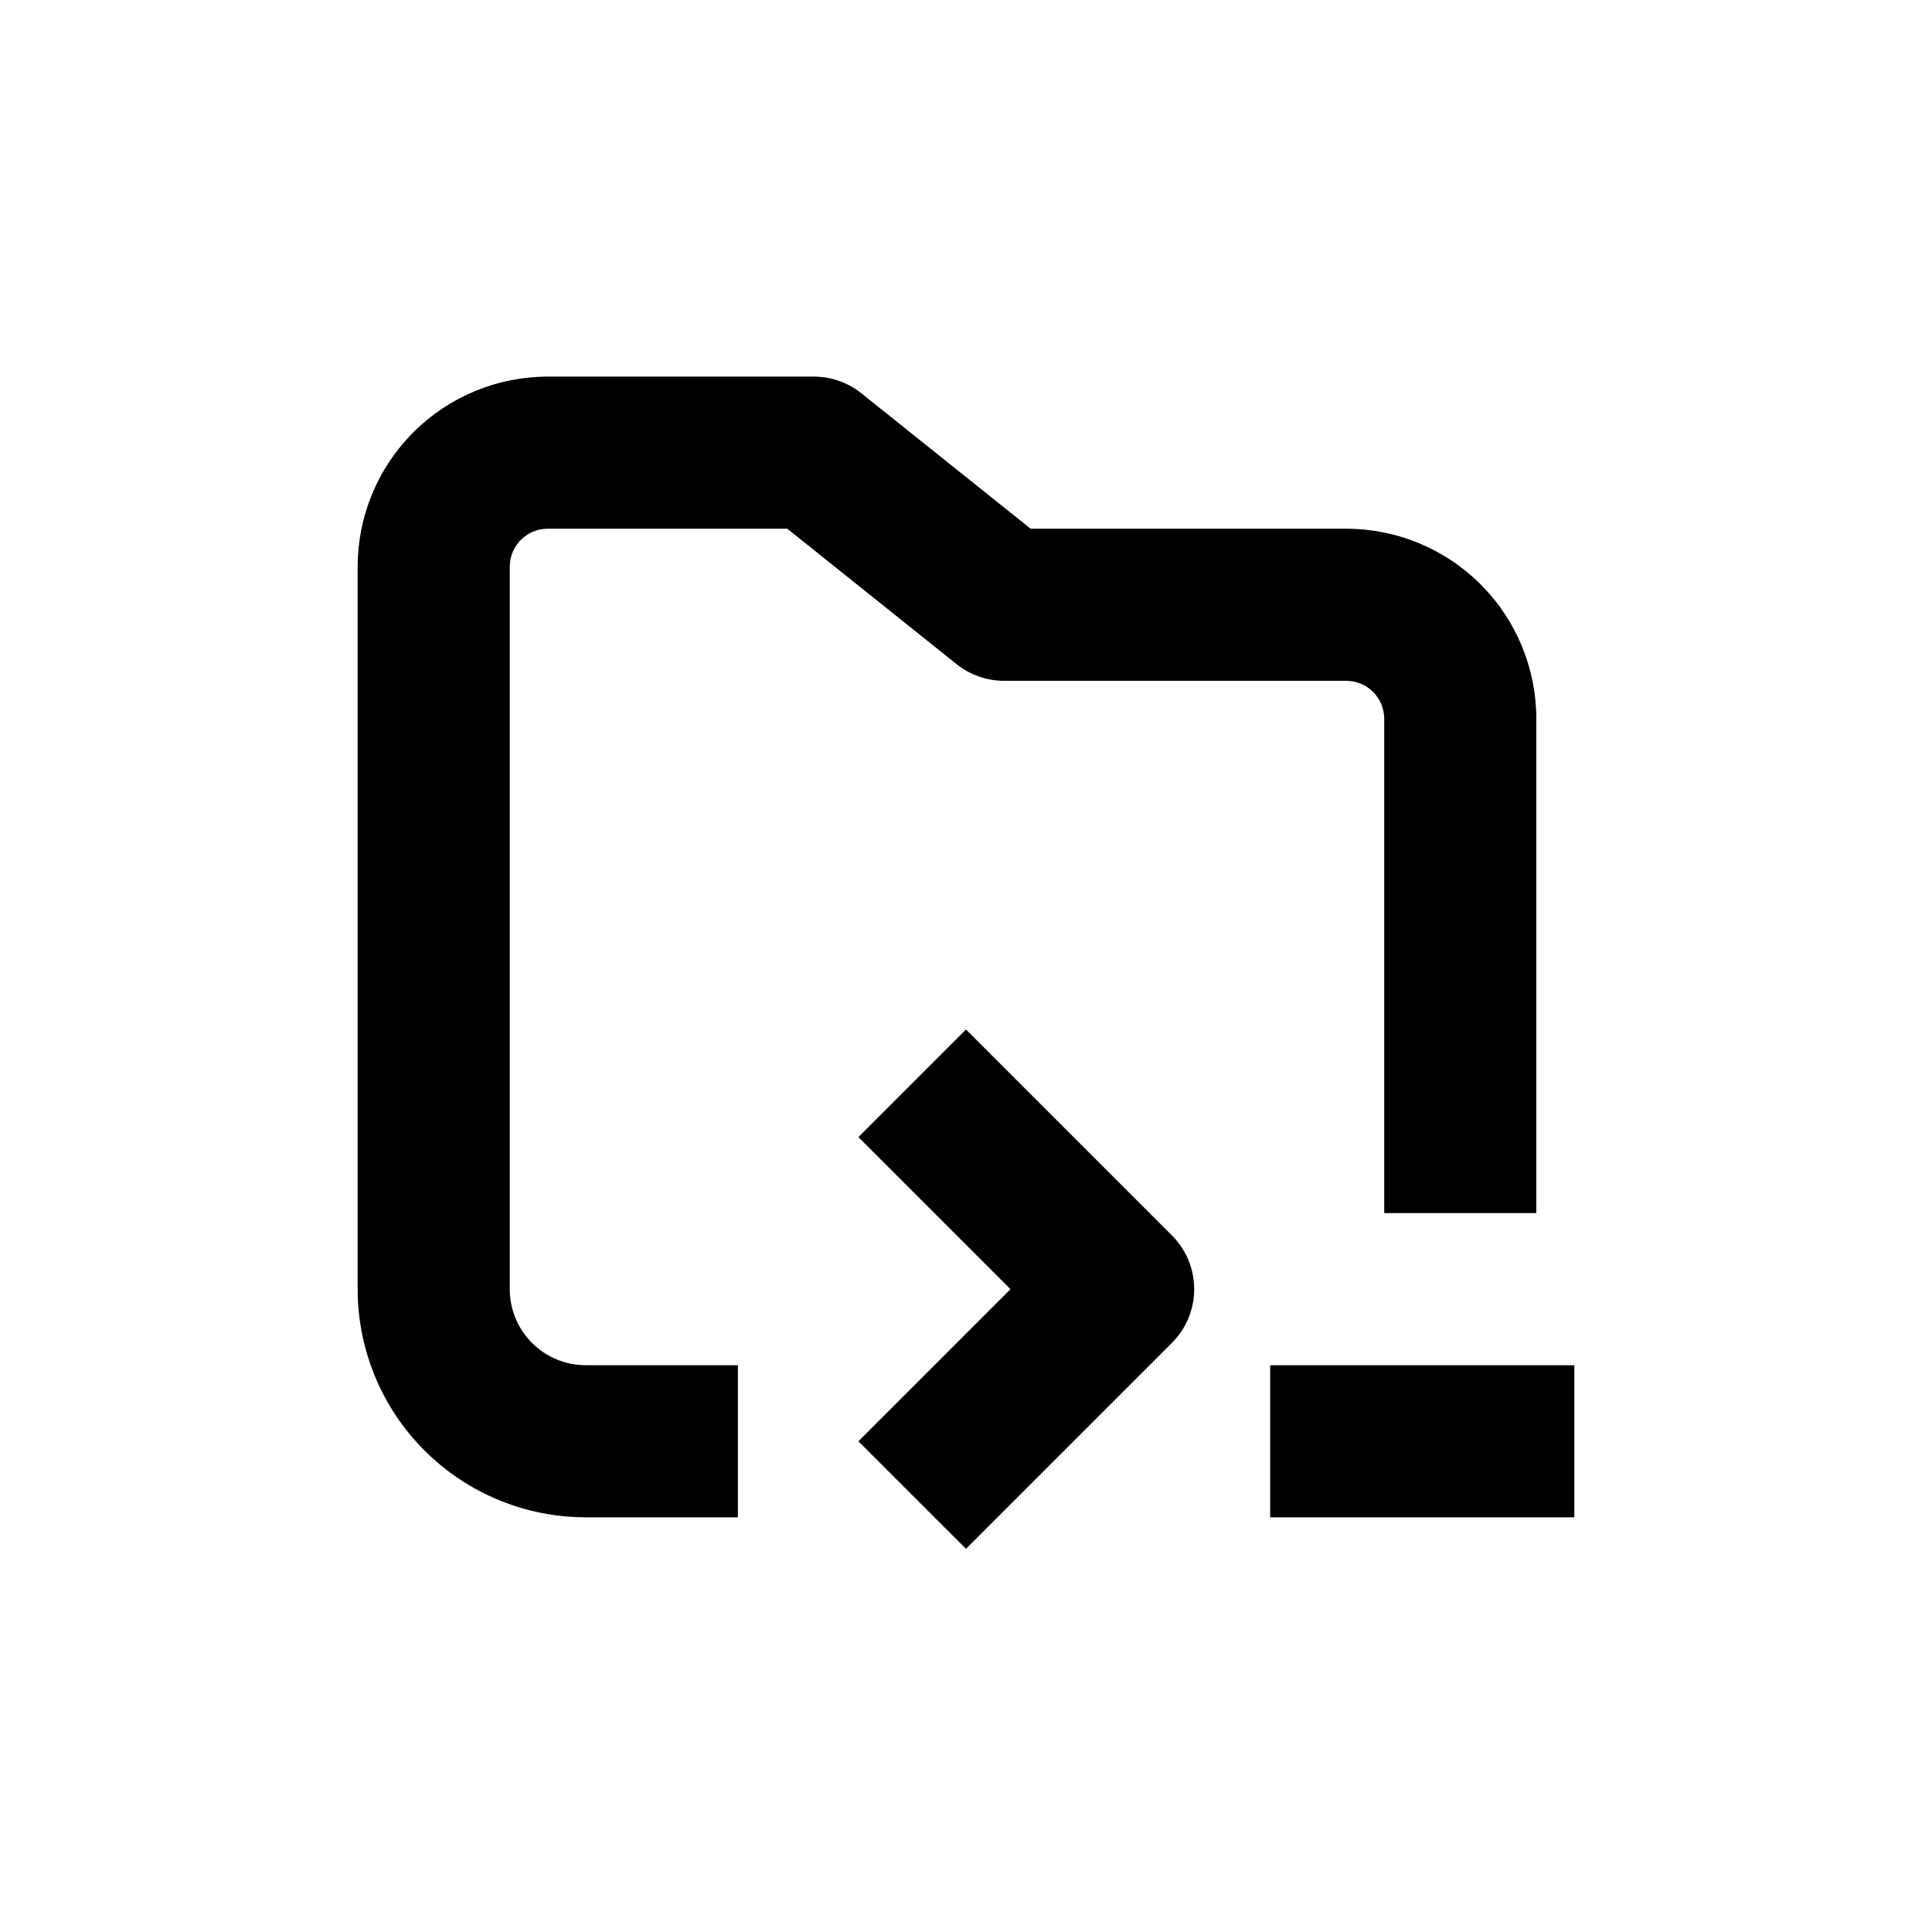
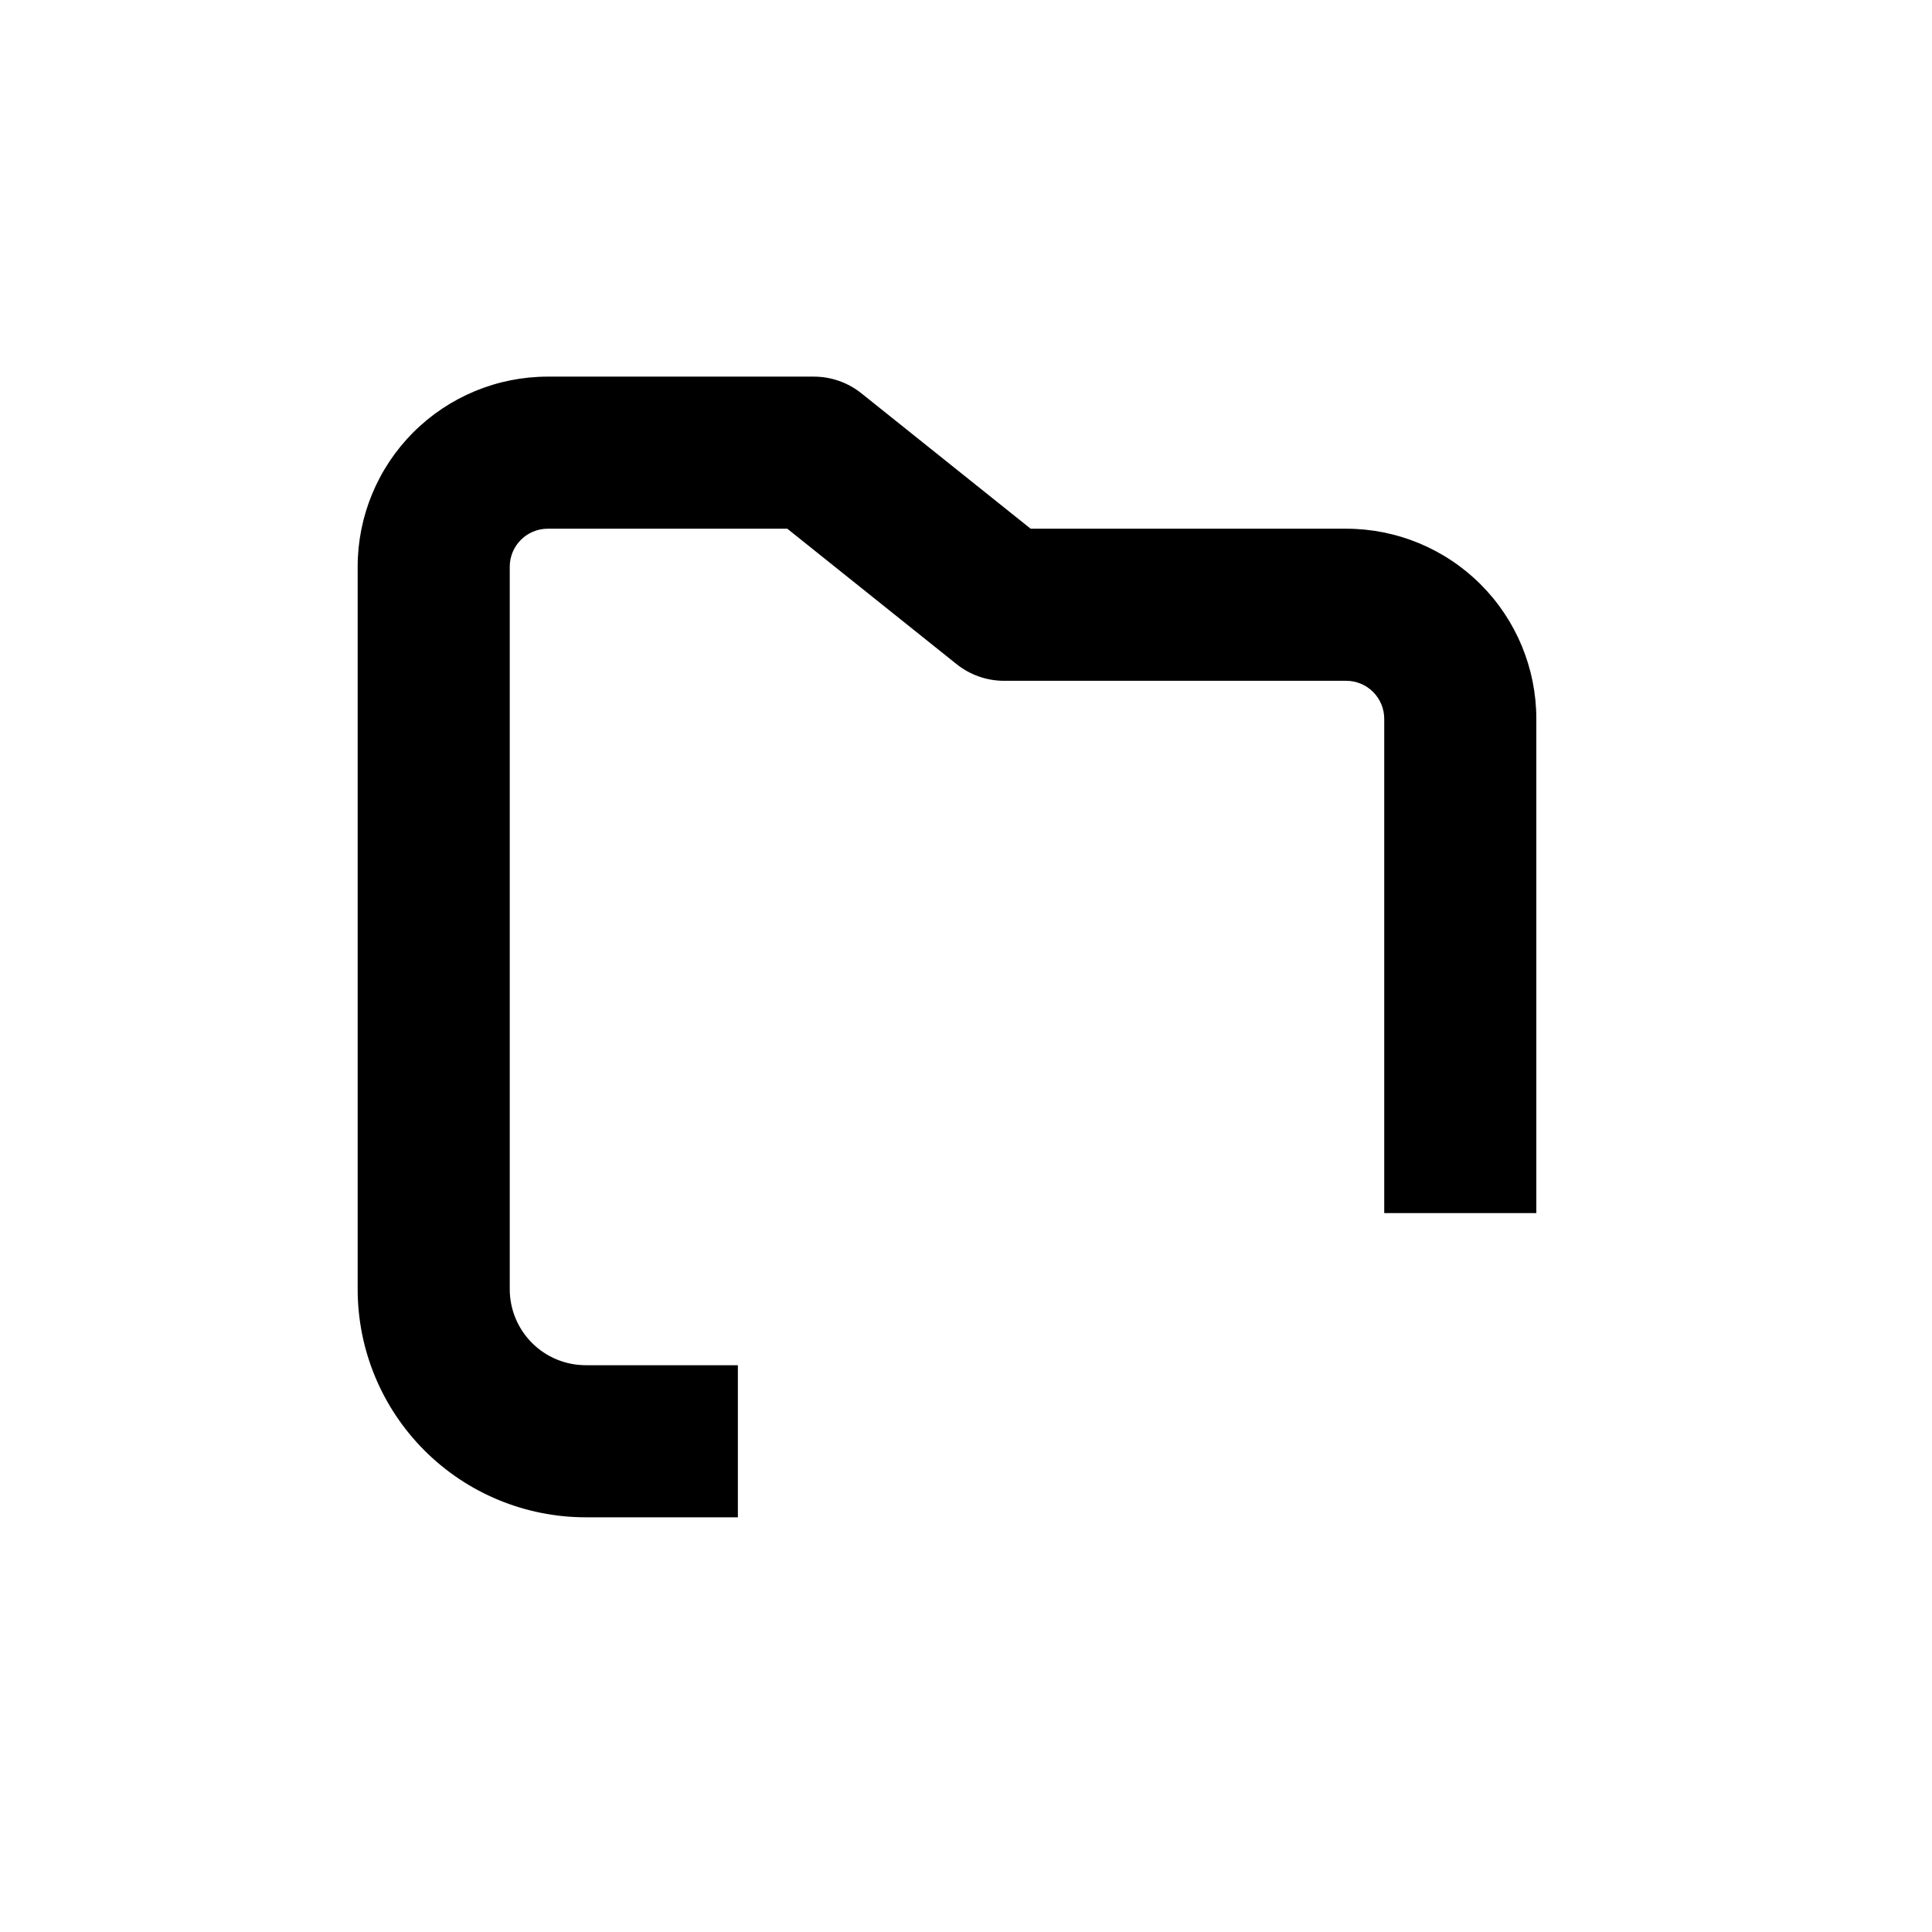
<svg xmlns="http://www.w3.org/2000/svg" fill="#000000" width="800px" height="800px" version="1.1" viewBox="144 144 512 512">
  <g>
-     <path d="m400 554.46 54.562-54.562c3.781-3.777 5.91-8.906 5.91-14.258 0-5.348-2.129-10.477-5.91-14.258l-54.562-54.562-28.516 28.516 40.305 40.305-40.305 40.305z" />
-     <path d="m480.61 505.8h80.609v40.305h-80.609z" />
    <path d="m299.24 546.1h40.305v-40.305h-40.305c-5.348 0-10.473-2.121-14.25-5.902-3.781-3.777-5.902-8.902-5.902-14.25v-191.45c0-5.566 4.508-10.078 10.074-10.078h63.48l44.84 35.871c3.57 2.867 8.016 4.43 12.594 4.434h90.688c2.672 0 5.234 1.062 7.125 2.953 1.887 1.891 2.949 4.453 2.949 7.125v130.99h40.305v-130.99c0-13.363-5.309-26.176-14.754-35.625-9.449-9.449-22.266-14.758-35.625-14.758h-83.633l-44.84-35.871c-3.574-2.863-8.016-4.43-12.594-4.434h-70.535c-13.363 0-26.176 5.309-35.625 14.758-9.449 9.449-14.754 22.262-14.754 35.625v191.45c0 16.035 6.367 31.414 17.707 42.75 11.336 11.34 26.715 17.707 42.75 17.707z" />
  </g>
</svg>